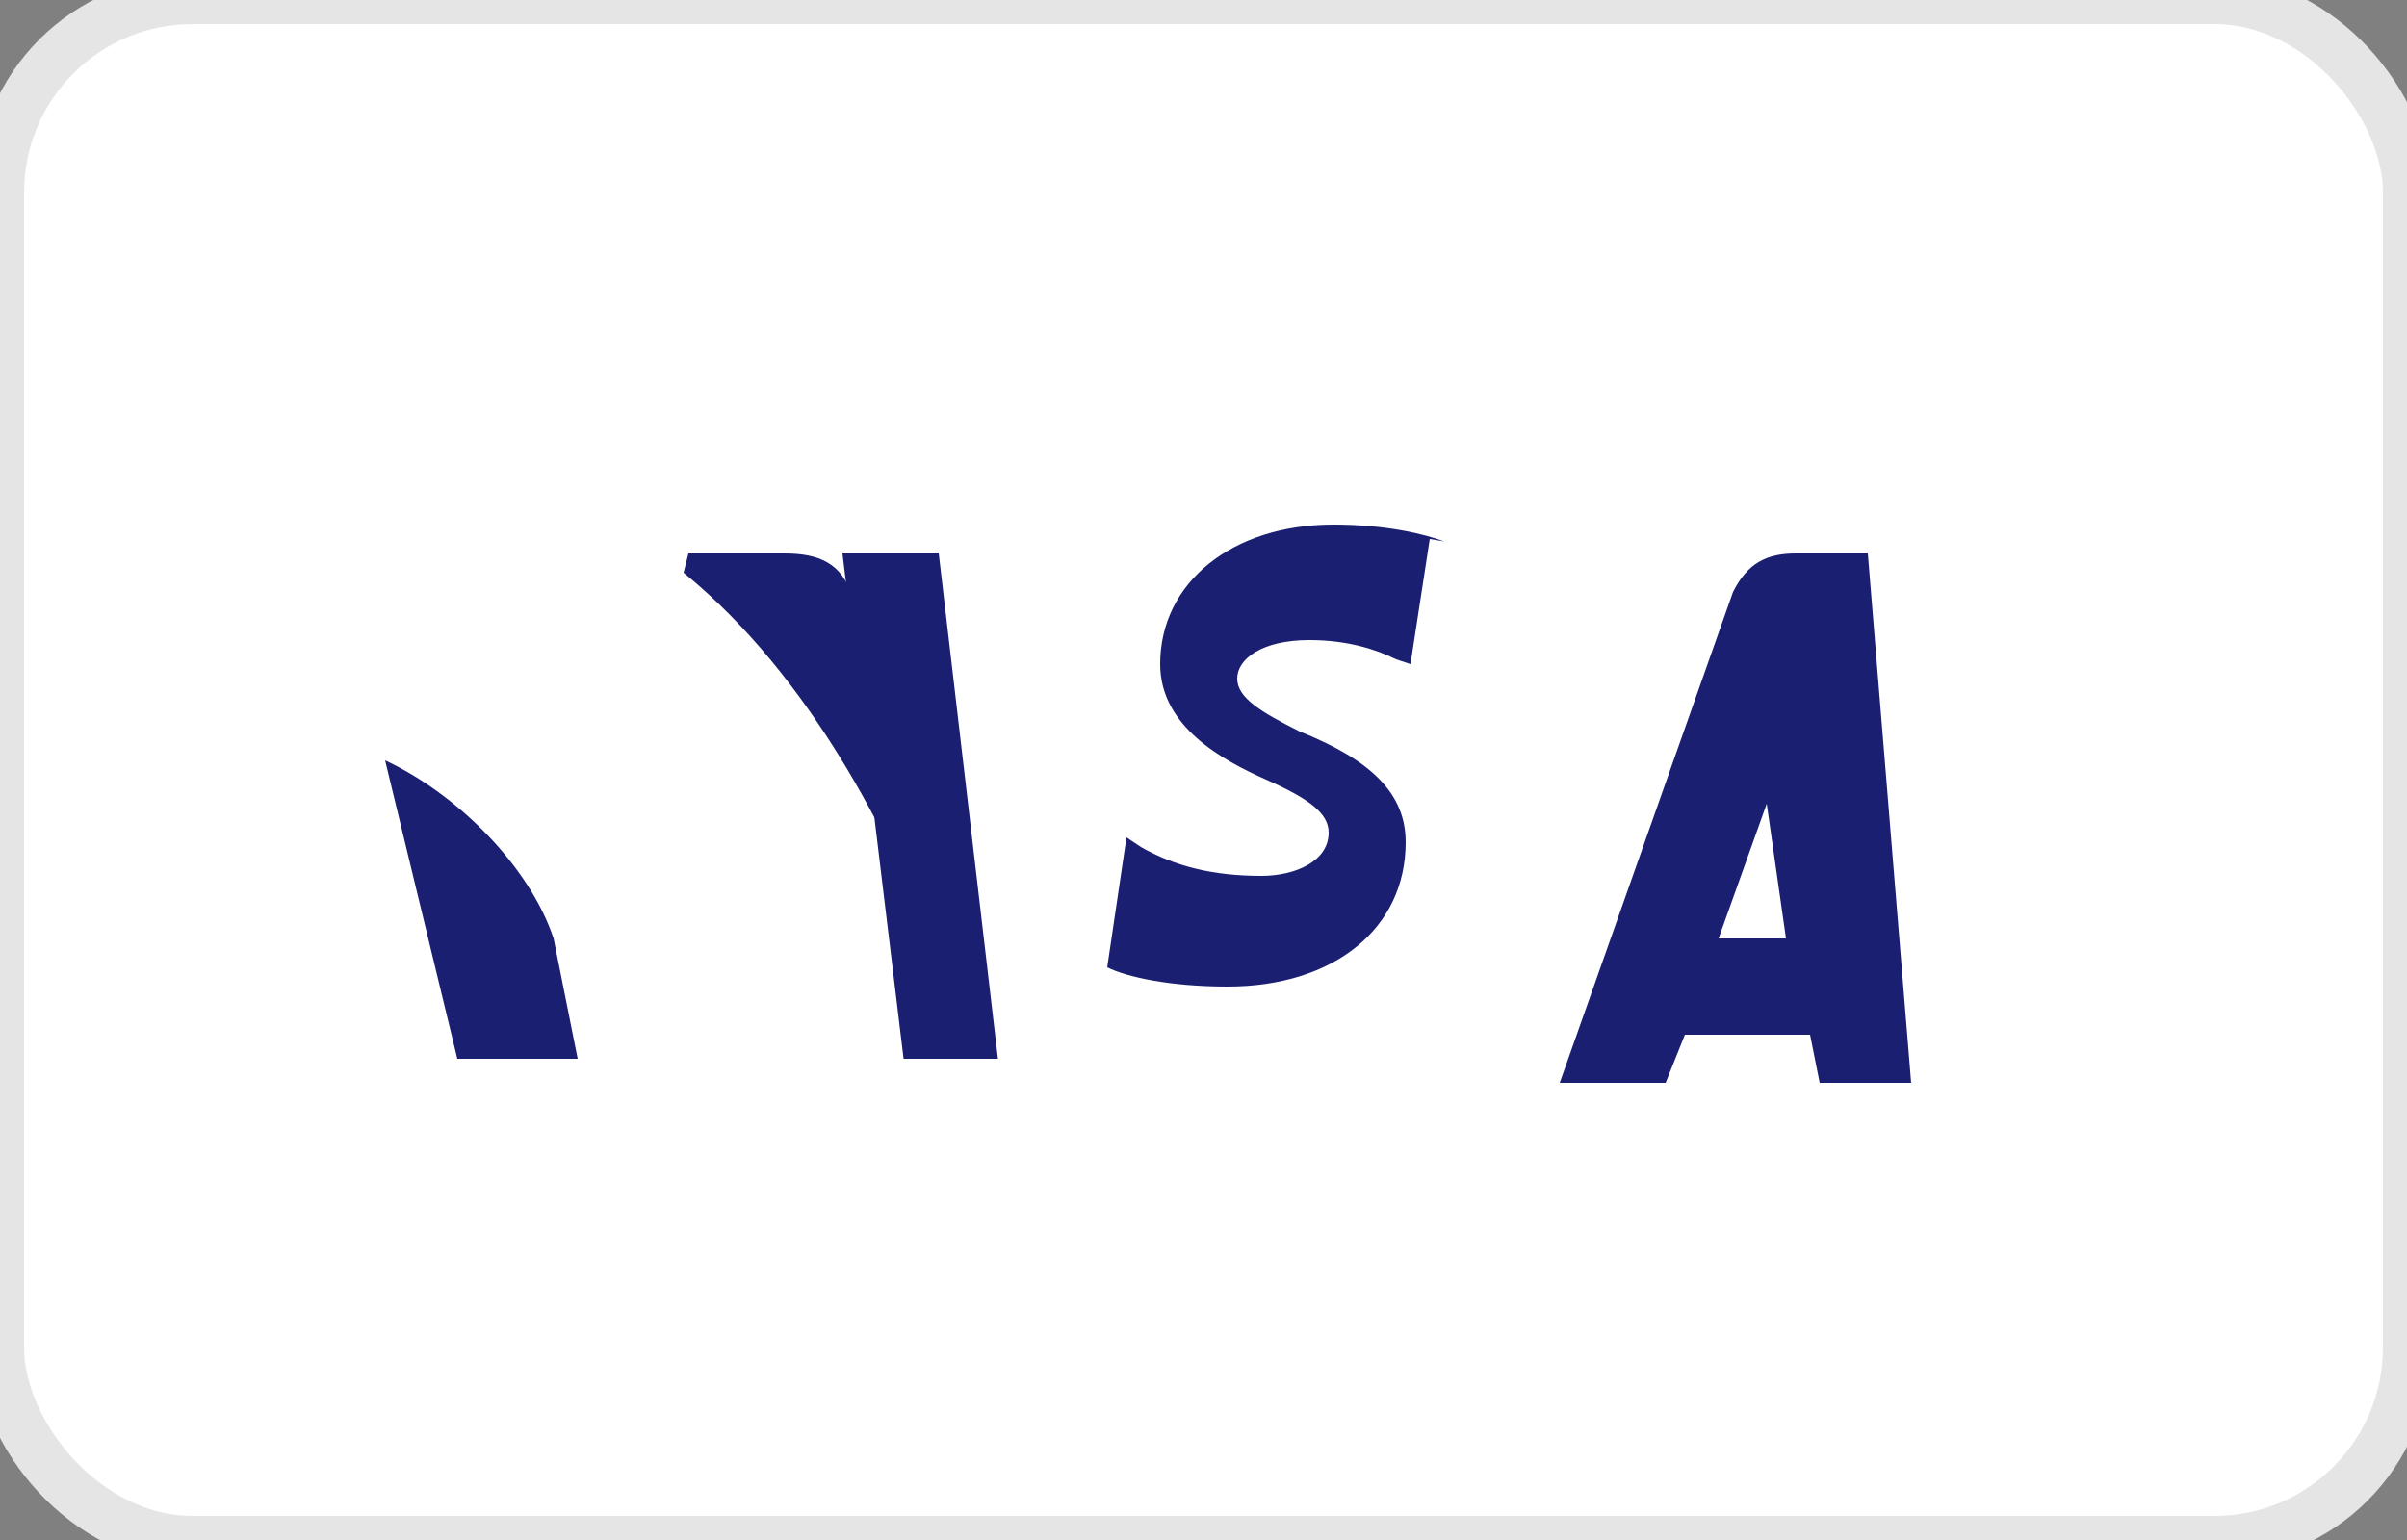
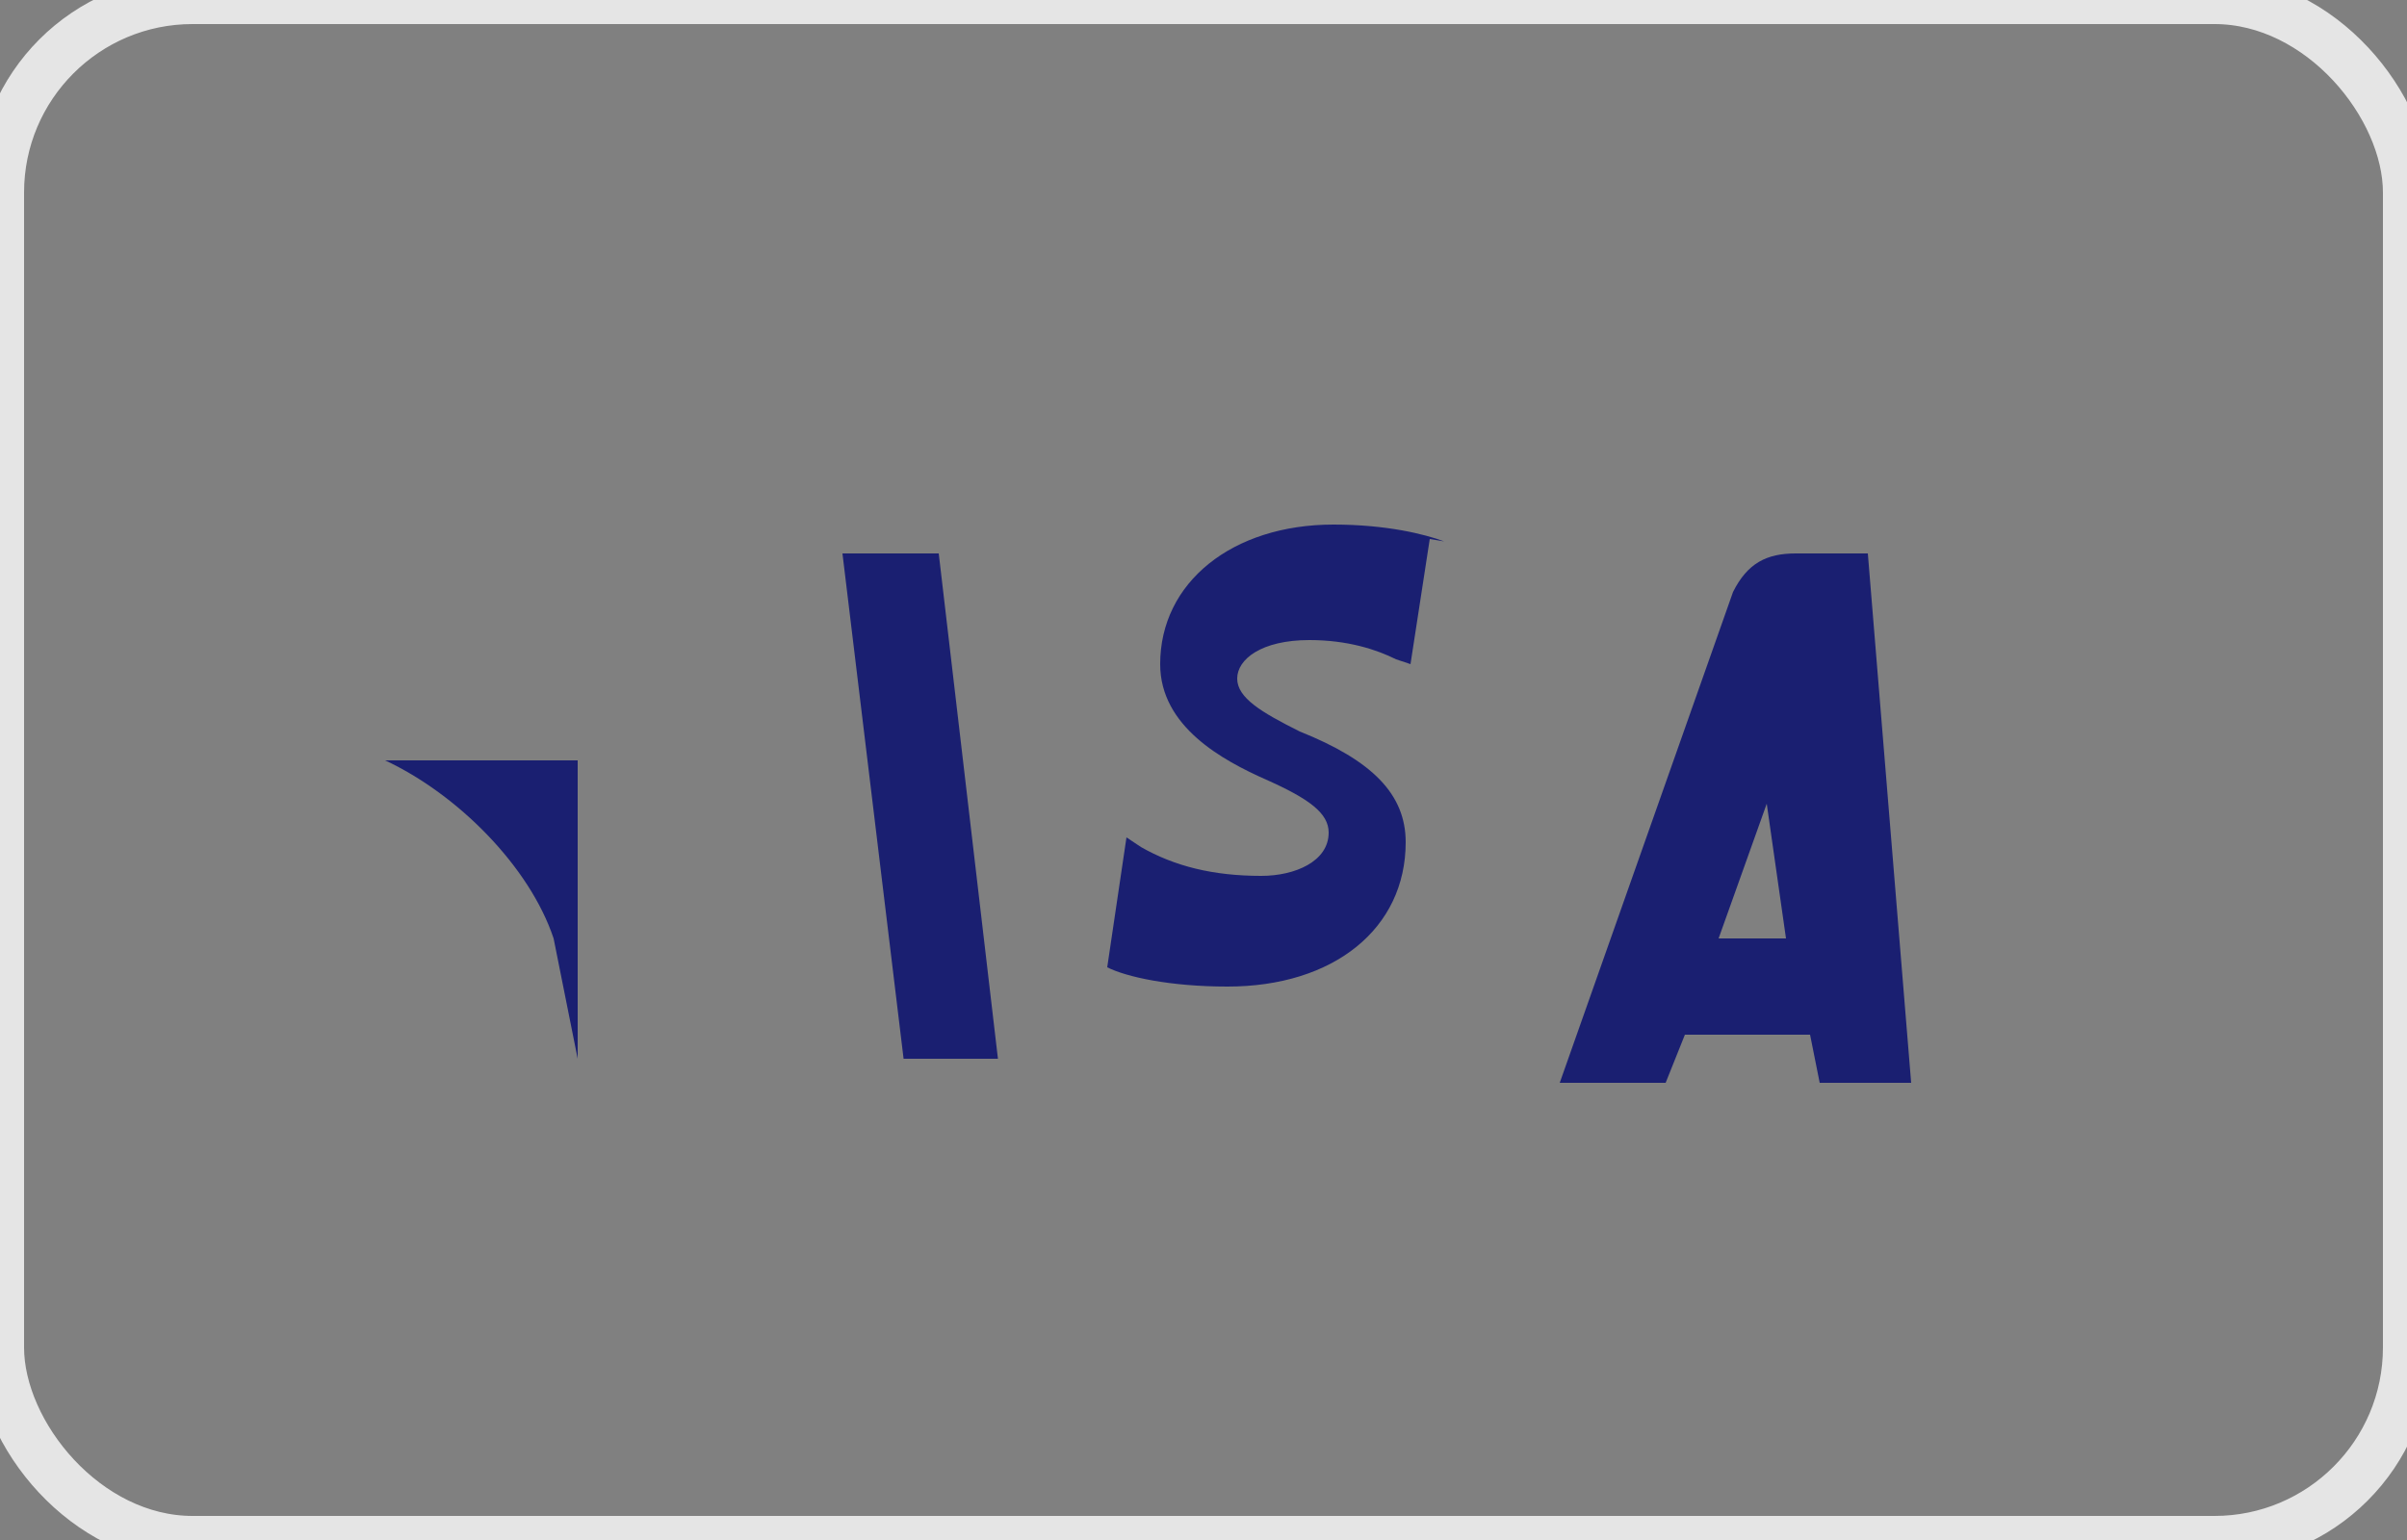
<svg xmlns="http://www.w3.org/2000/svg" width="50" height="32" viewBox="0 0 50 32" fill="none">
  <rect x="0" y="0" width="50" height="32" fill="#808080" stroke="none" />
-   <rect width="50" height="32" rx="4" fill="white" />
  <rect width="50" height="32" rx="4" stroke="#E5E5E5" />
  <path d="M20.73 22H18.77L17.5 11.5H19.5L20.73 22Z" fill="#1A1F71" />
  <path d="M30 11.25C29.6 11.1 28.8 10.9 27.7 10.9C25.6 10.9 24.1 12.1 24.1 13.8C24.1 15.1 25.4 15.8 26.3 16.2C27.2 16.6 27.6 16.9 27.6 17.3C27.6 17.9 26.9 18.2 26.2 18.2C25.2 18.2 24.4 18 23.7 17.6L23.4 17.4L23 20.1C23.4 20.3 24.3 20.5 25.5 20.5C27.7 20.5 29.2 19.3 29.2 17.5C29.2 16.5 28.5 15.8 27 15.2C26.2 14.8 25.7 14.5 25.7 14.1C25.7 13.7 26.2 13.3 27.2 13.3C28 13.3 28.6 13.5 29 13.7L29.3 13.8L29.7 11.2L30 11.25Z" fill="#1A1F71" />
  <path d="M38.8 11.5H37.3C36.7 11.5 36.3 11.7 36 12.3L32.4 22.5H34.6L35 21.5H37.6L37.8 22.5H39.7L38.8 11.5ZM35.7 19.5L36.7 16.7L37.1 19.5H35.7Z" fill="#1A1F71" />
-   <path d="M16.3 11.5H14.3L14.2 11.9C16.9 14.1 18.5 17.5 19.2 19.2L17.7 12.4C17.5 11.7 17 11.5 16.3 11.5Z" fill="#1A1F71" />
-   <path d="M12 22L11.5 19.5C11 18 9.5 16.5 8 15.8L9.5 22H12Z" fill="#1A1F71" />
+   <path d="M12 22L11.5 19.5C11 18 9.5 16.5 8 15.8H12Z" fill="#1A1F71" />
</svg>